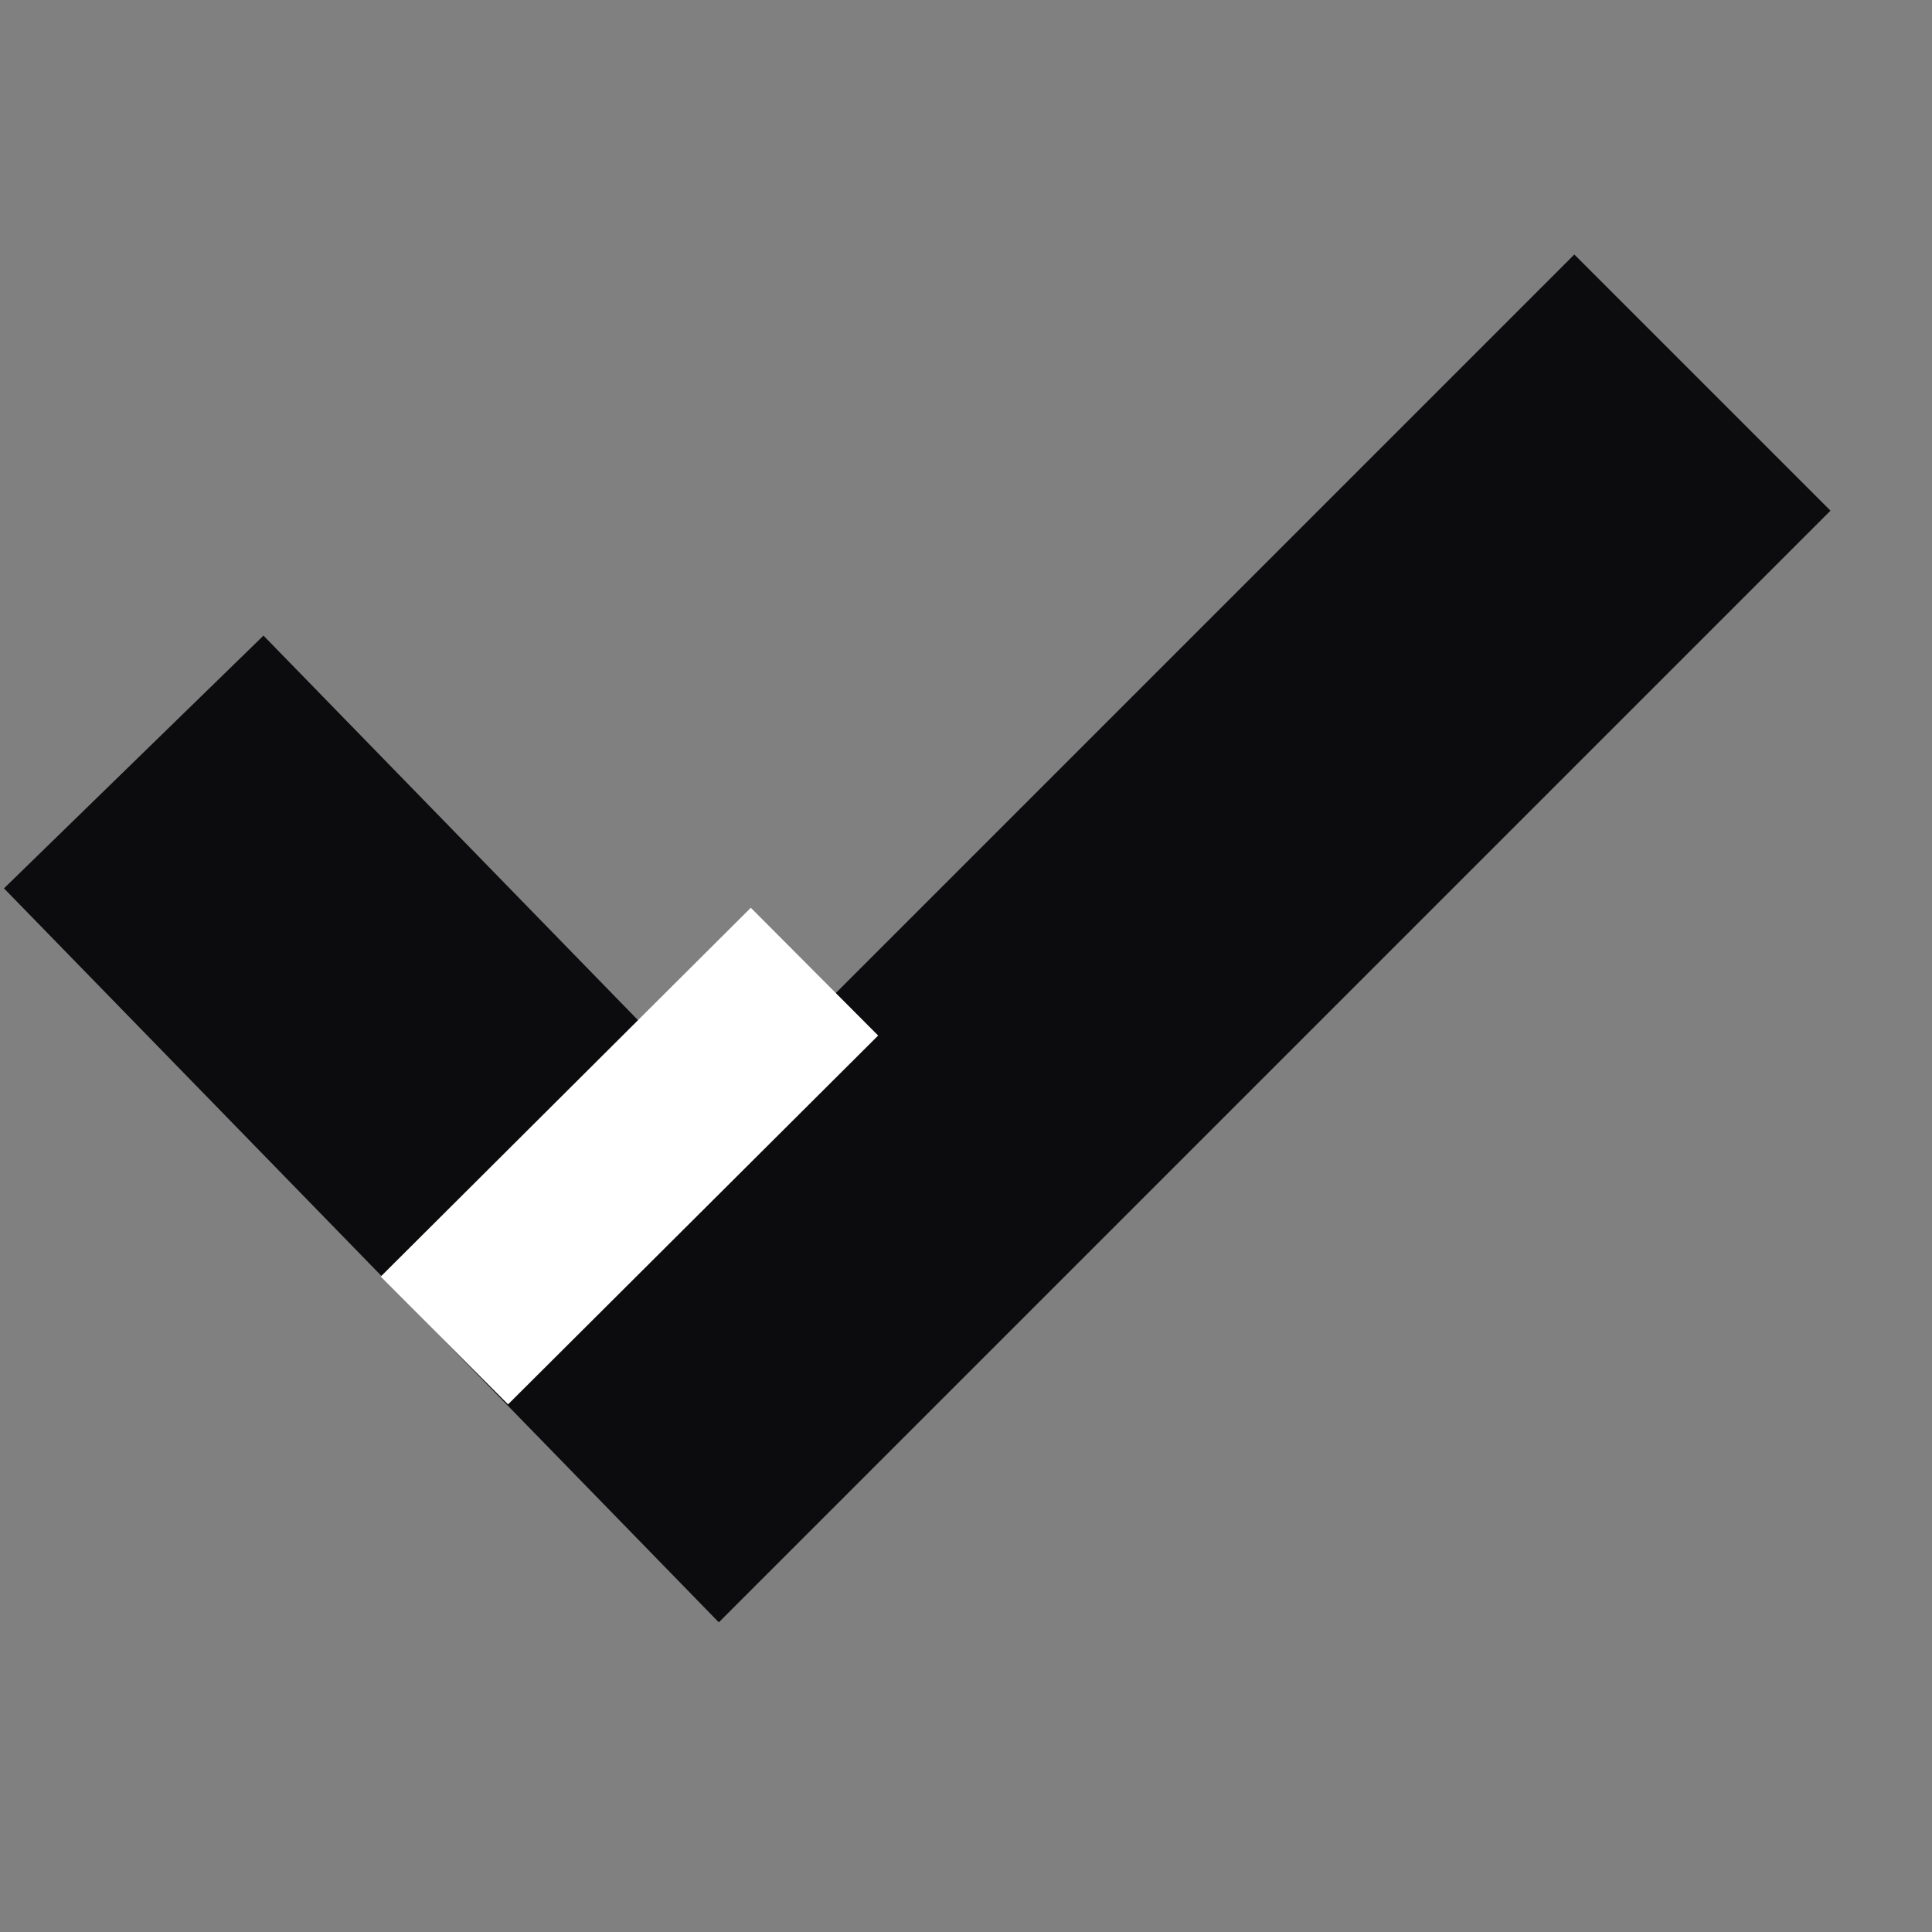
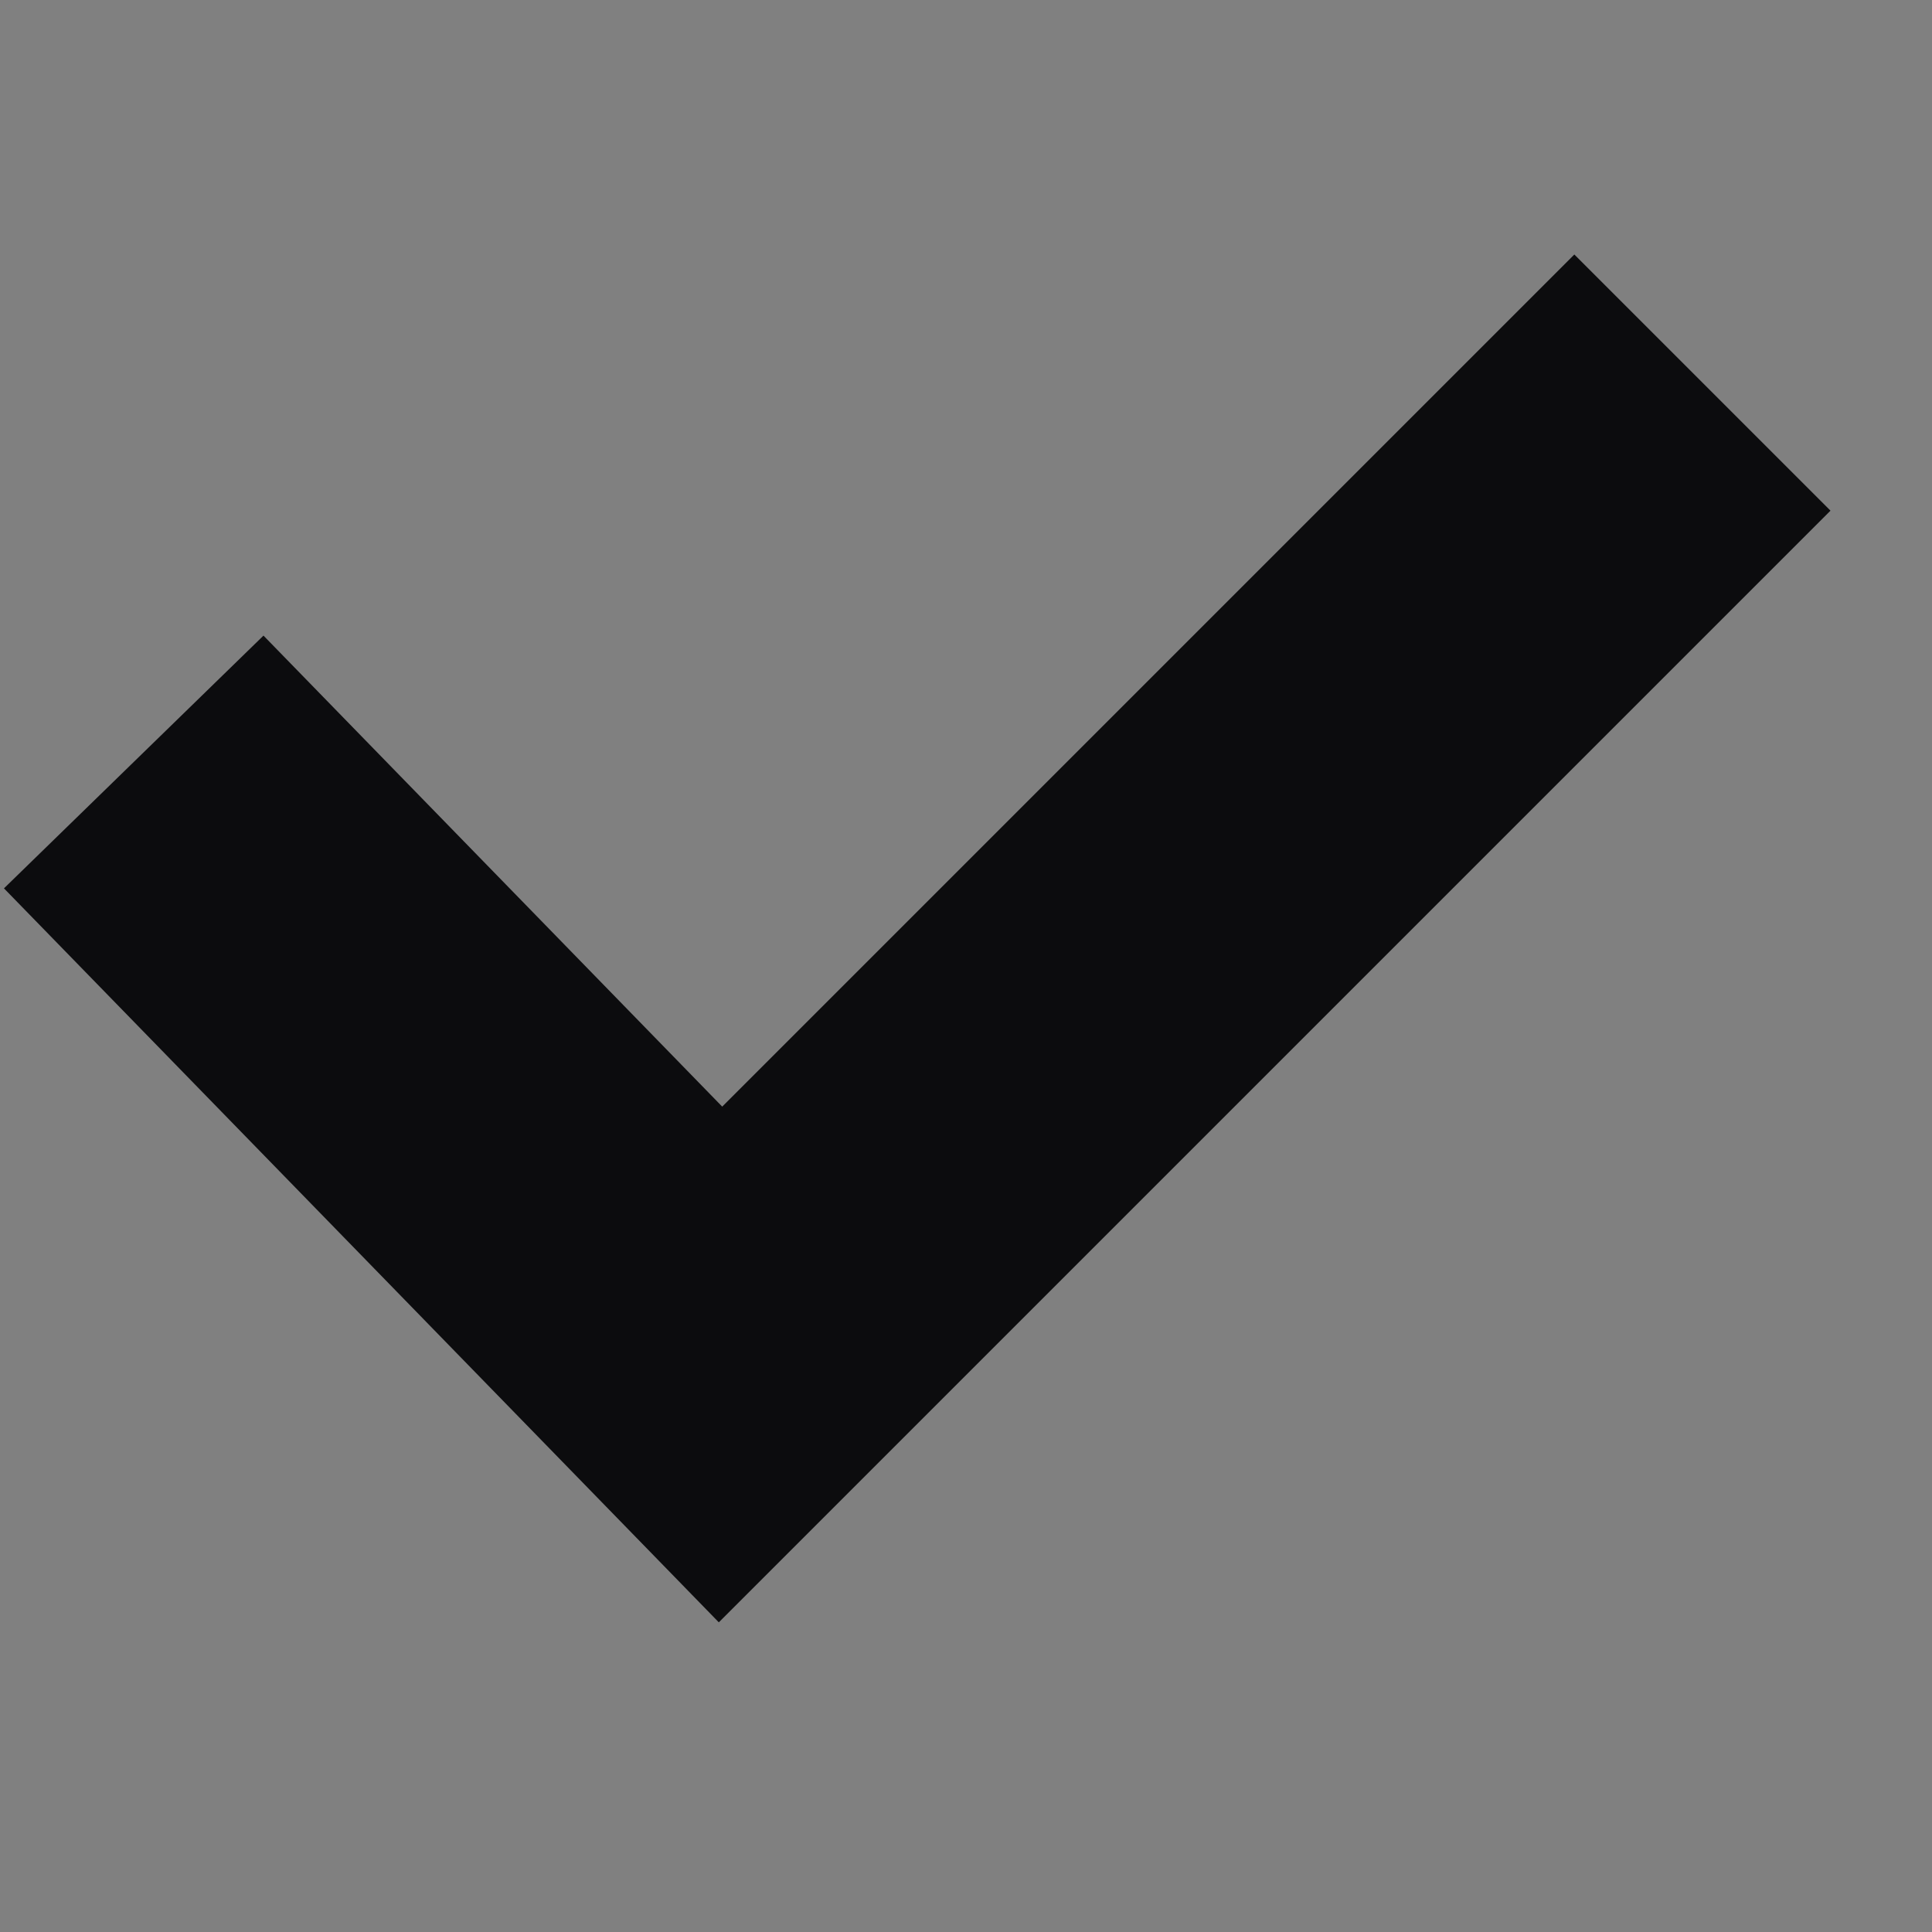
<svg xmlns="http://www.w3.org/2000/svg" width="16" height="16" viewBox="0 0 16 16" fill="none">
  <rect x="0" y="0" width="16" height="16" fill="#808080" stroke="none" />
  <path d="M2.154 7.385L5.967 11.3L13.038 4.229" stroke="#0C0C0E" stroke-width="3" stroke-linecap="square" />
-   <rect x="3.153" y="10.572" width="4.327" height="1.494" transform="rotate(-44.9 3.153 10.572)" fill="white" />
</svg>